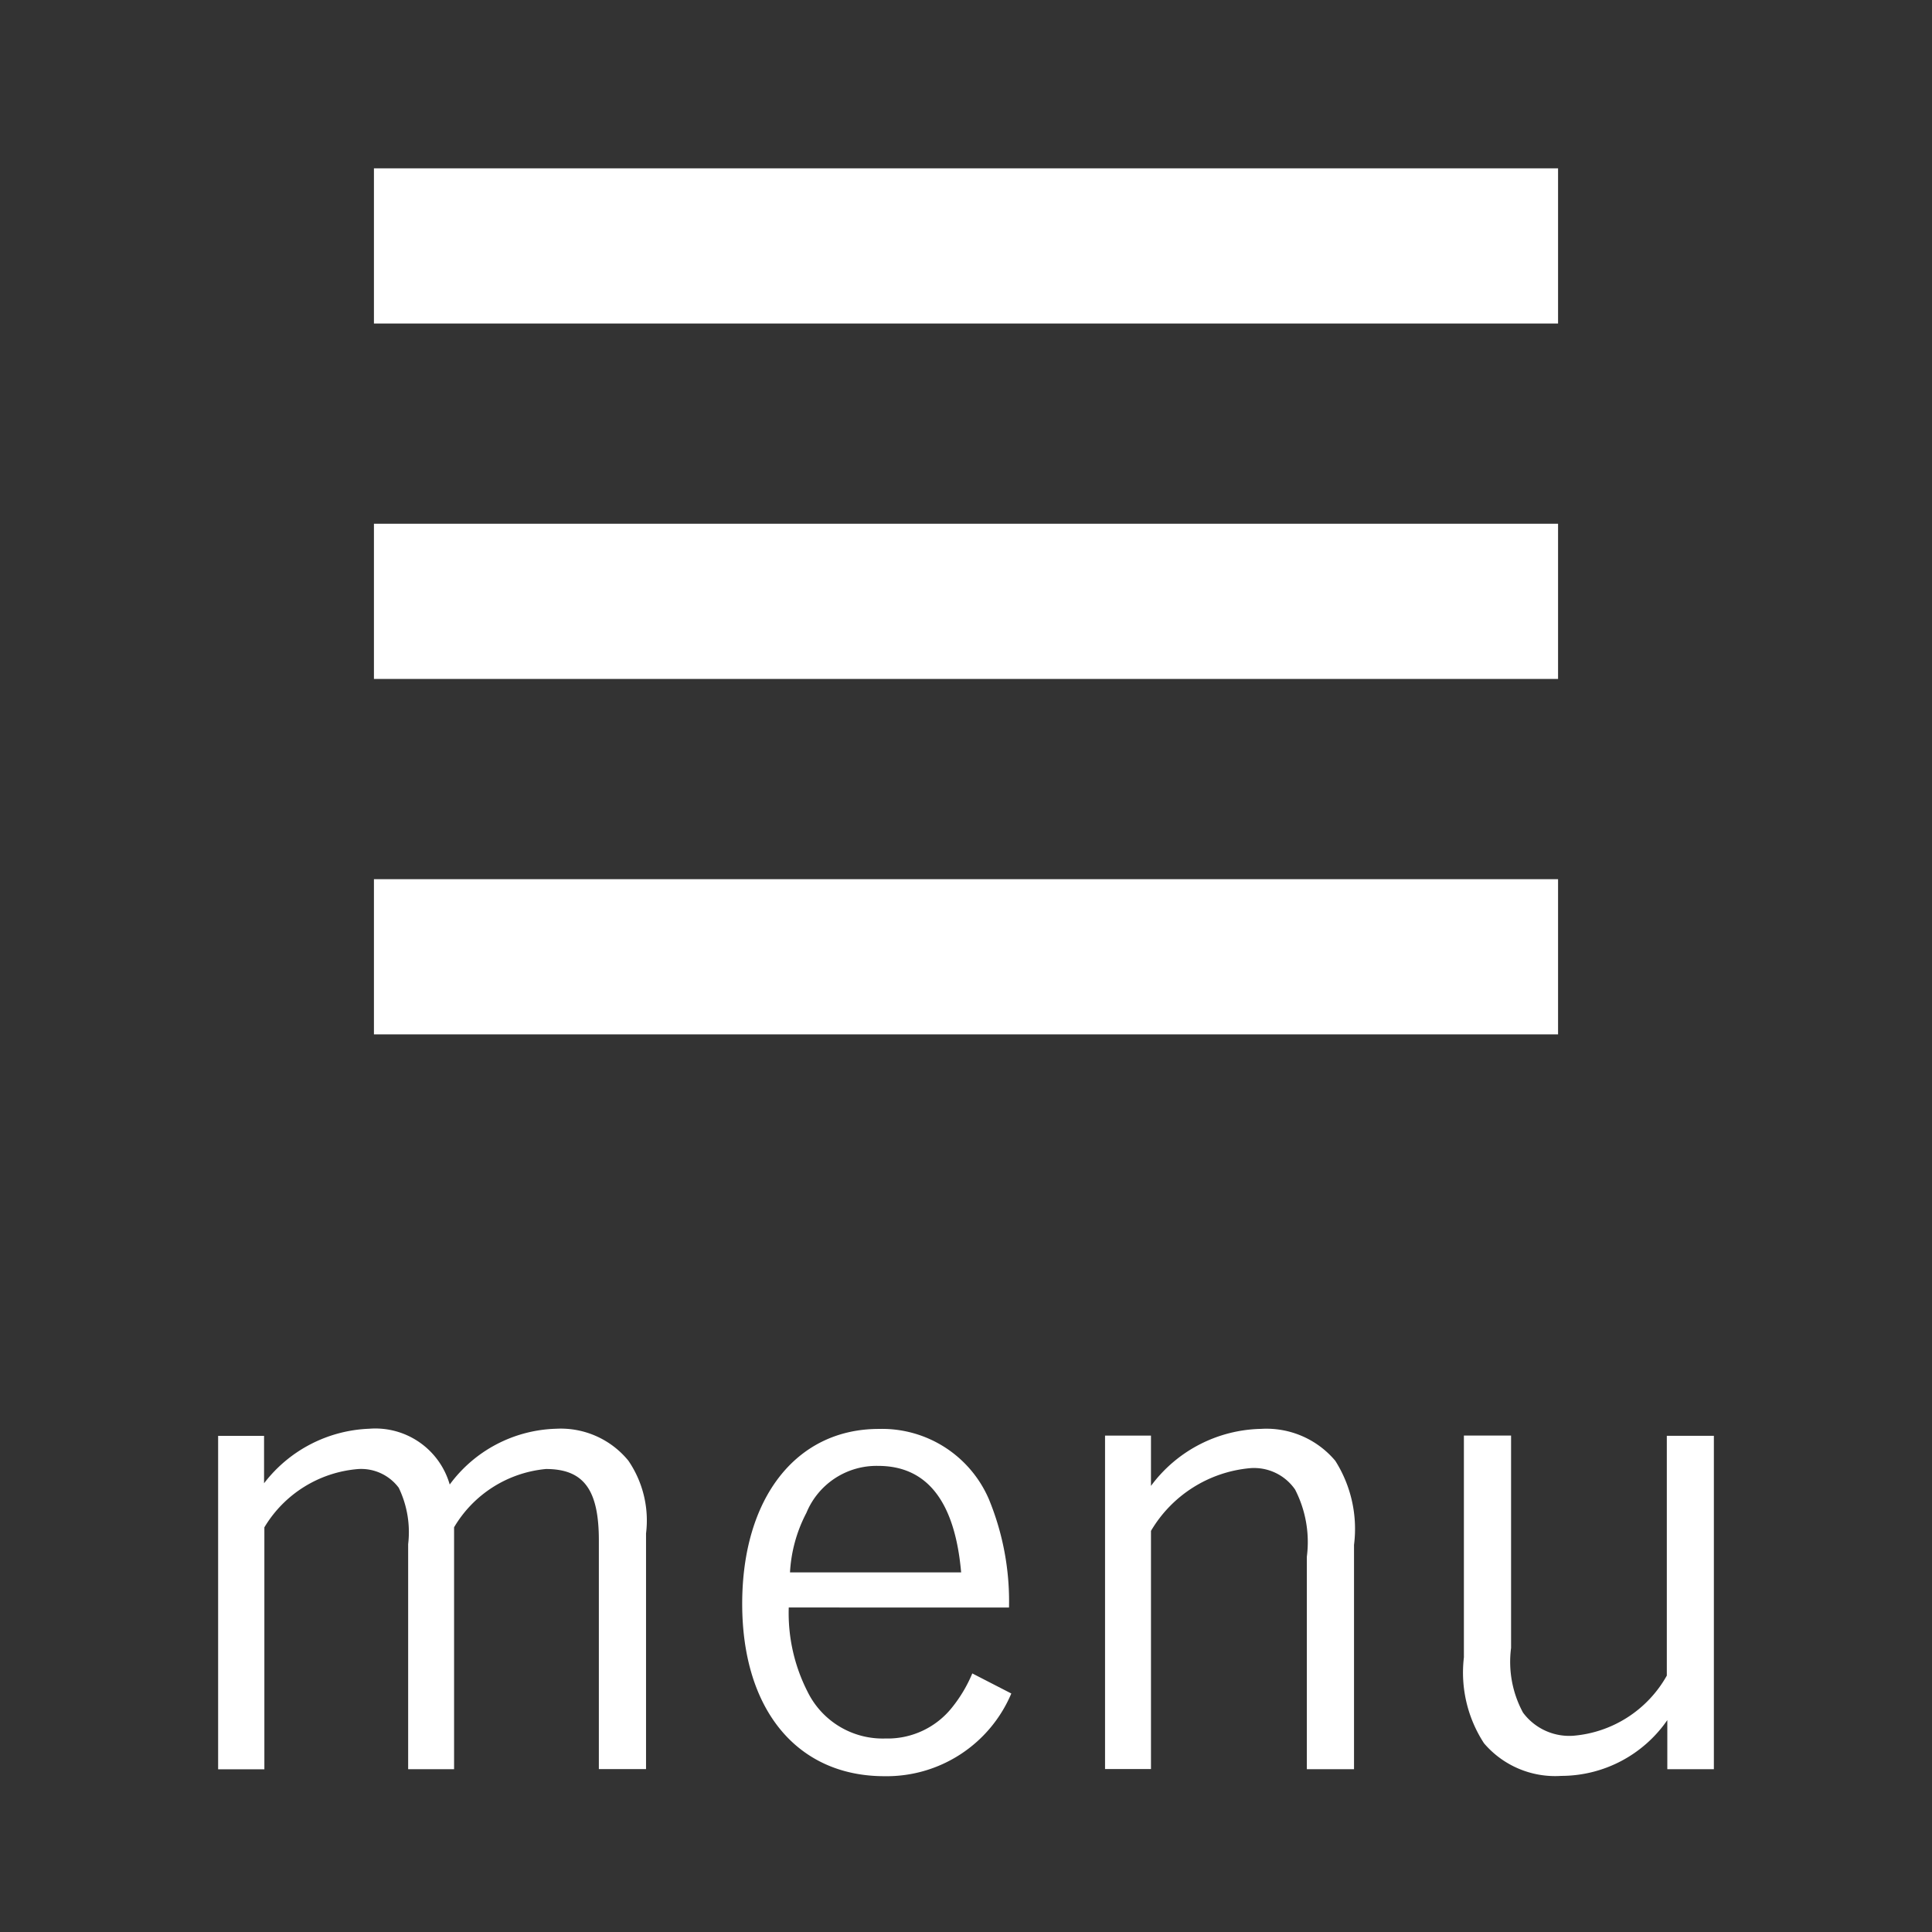
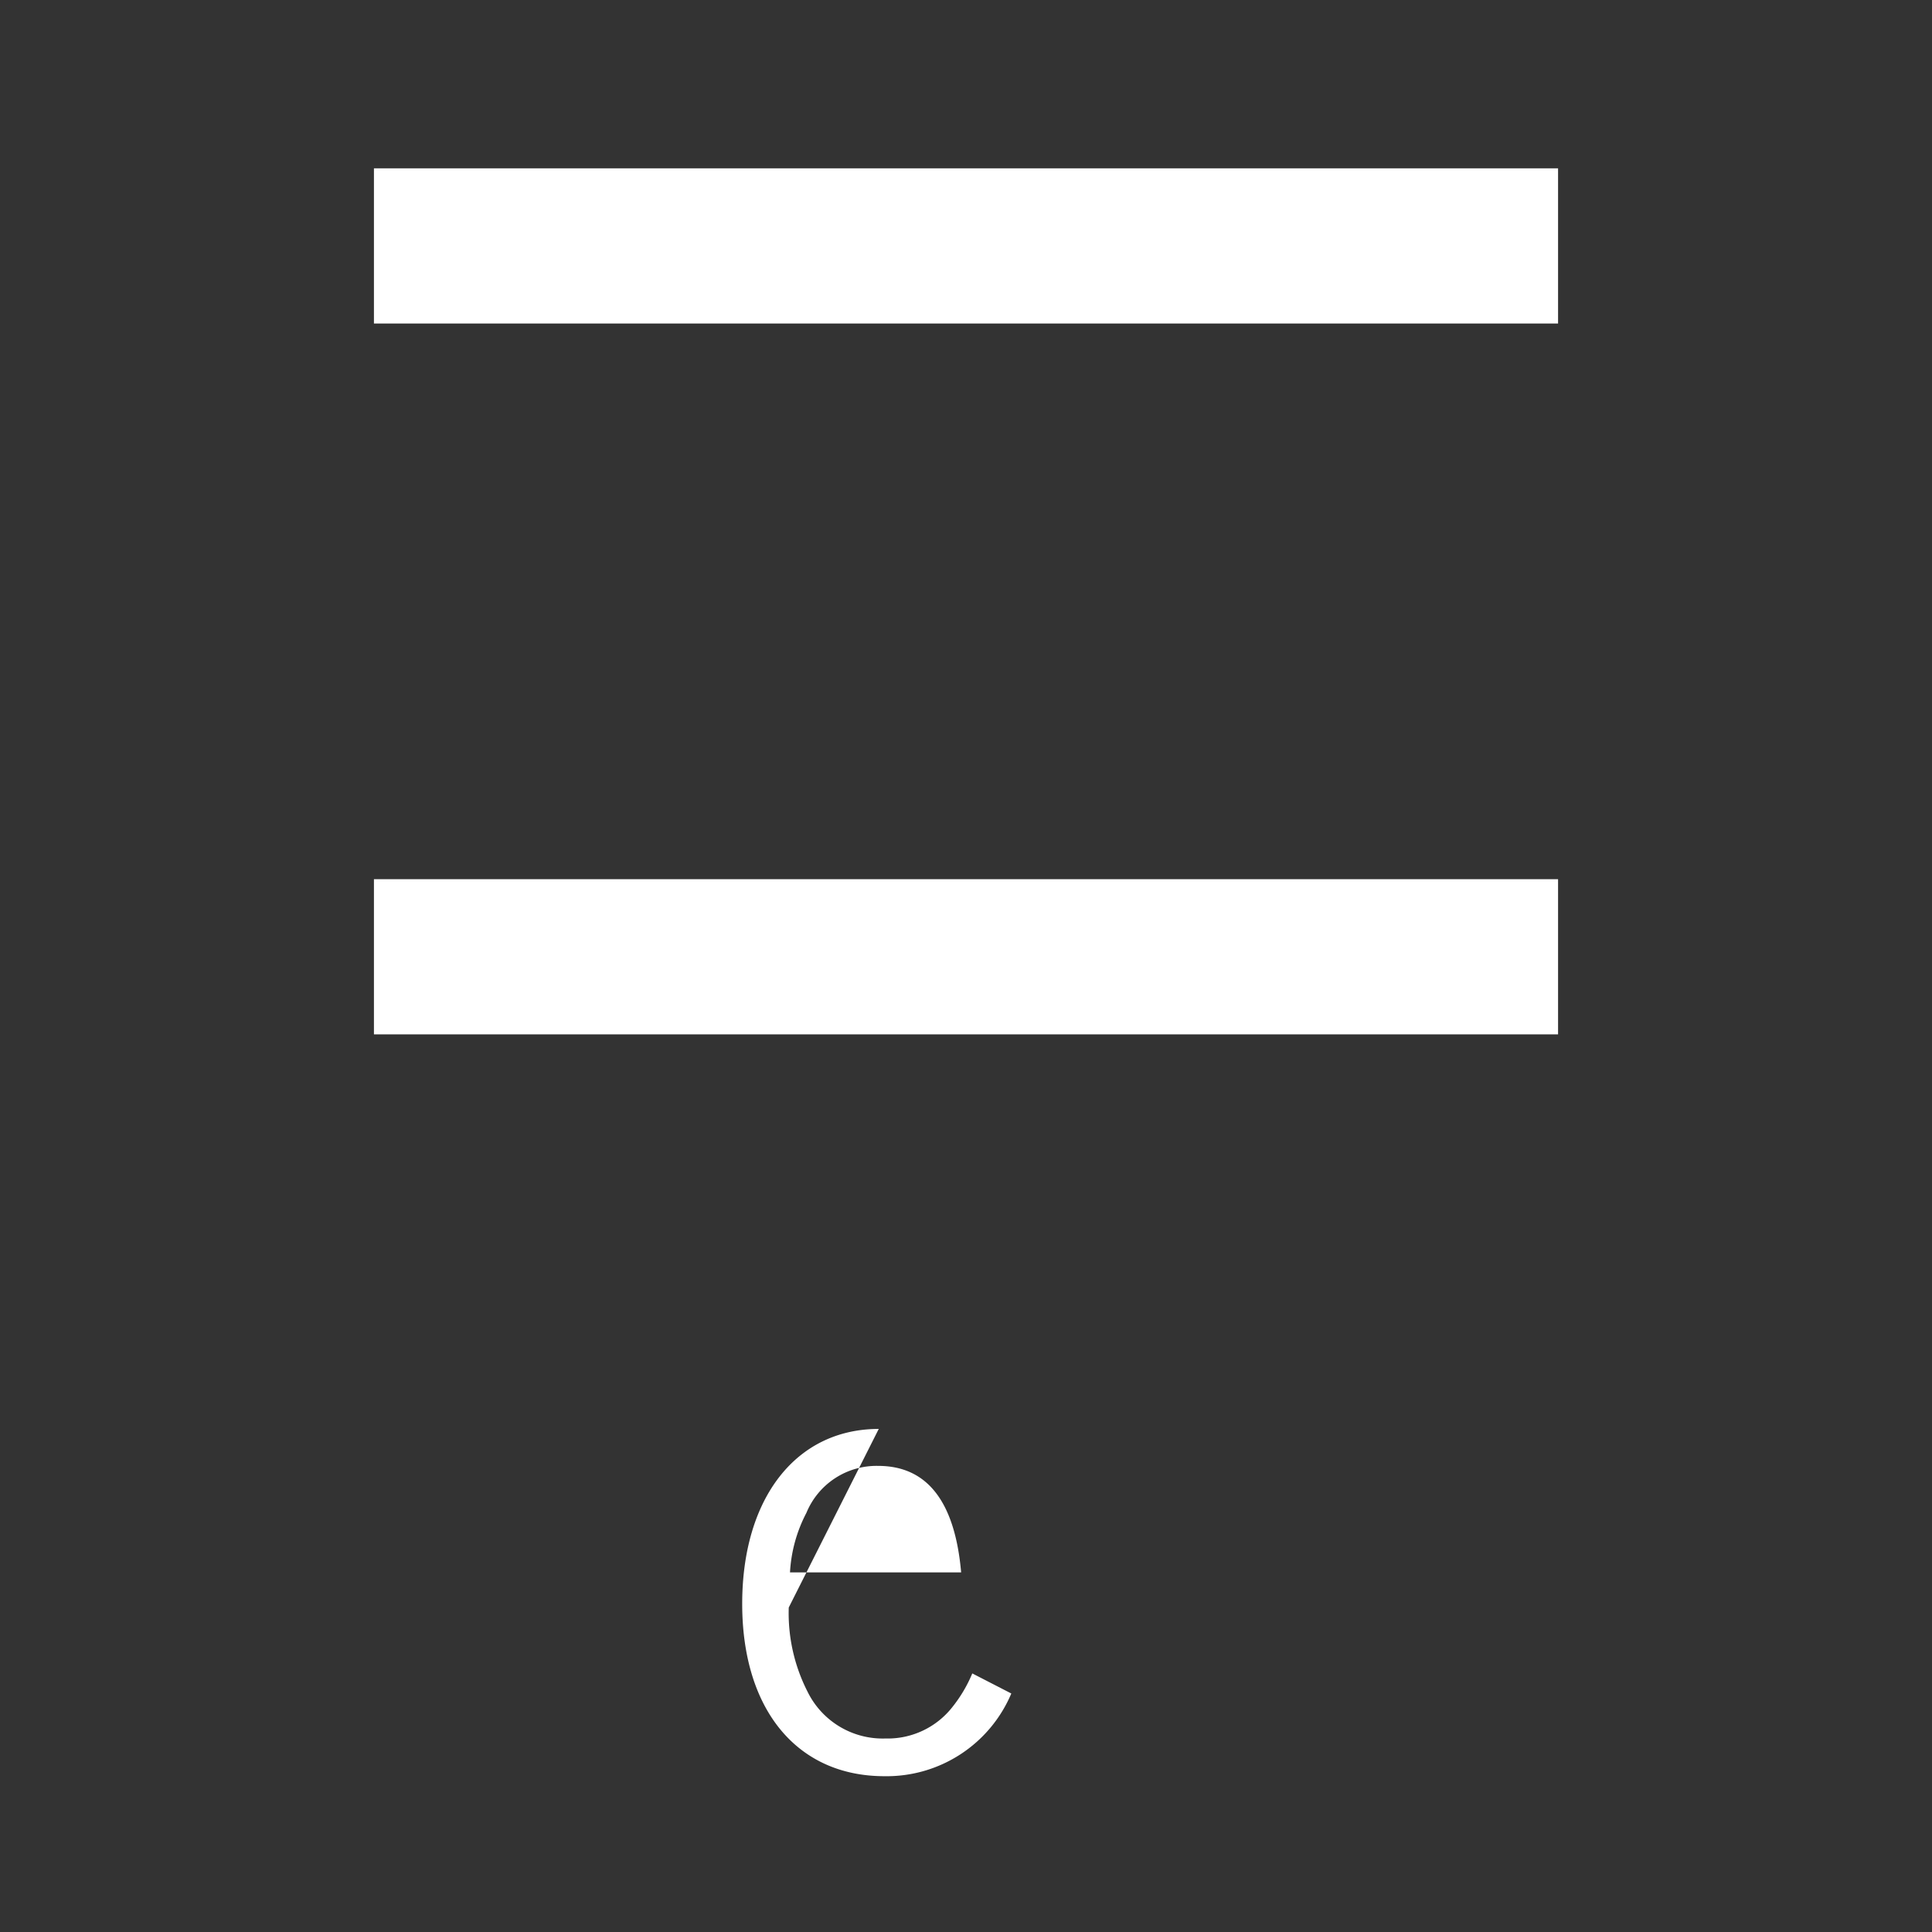
<svg xmlns="http://www.w3.org/2000/svg" id="レイヤー_1" data-name="レイヤー 1" width="31" height="31" viewBox="0 0 31 31">
  <rect x="0" y="0" width="31" height="31" fill="#333333" stroke="none" />
  <defs>
    <style>.cls-1{fill:#fff;}</style>
  </defs>
  <rect class="cls-1" x="6" y="14.107" width="19" height="2.49" />
-   <rect class="cls-1" x="6" y="8.404" width="19" height="2.49" />
  <rect class="cls-1" x="6" y="2.701" width="19" height="2.49" />
-   <path class="cls-1" d="M4.237,23.8a2.23,2.23,0,0,1,1.686-.875,1.241,1.241,0,0,1,1.293.895,2.195,2.195,0,0,1,1.706-.895,1.4,1.4,0,0,1,1.161.513,1.7,1.7,0,0,1,.283,1.167v3.781H9.609V24.717c0-.814-.243-1.146-.849-1.146a1.918,1.918,0,0,0-1.474.935v3.882H6.549v-3.61a1.64,1.64,0,0,0-.151-.906.752.752,0,0,0-.656-.3,1.934,1.934,0,0,0-1.5.935v3.882H3.5v-5.35h.737Z" />
-   <path class="cls-1" d="M12.656,25.793a2.772,2.772,0,0,0,.3,1.348,1.343,1.343,0,0,0,1.252.754,1.319,1.319,0,0,0,1.07-.5,2.256,2.256,0,0,0,.323-.544l.626.322A2.171,2.171,0,0,1,14.191,28.5c-1.4,0-2.282-1.066-2.282-2.766s.868-2.806,2.191-2.806a1.866,1.866,0,0,1,1.767,1.127,4.3,4.3,0,0,1,.323,1.739Zm2.766-.563c-.1-1.136-.544-1.709-1.332-1.709a1.217,1.217,0,0,0-1.151.754,2.326,2.326,0,0,0-.263.955Z" />
-   <path class="cls-1" d="M18.468,23.842a2.253,2.253,0,0,1,1.767-.915,1.442,1.442,0,0,1,1.191.513,2.041,2.041,0,0,1,.3,1.348v3.6h-.757V24.979A1.842,1.842,0,0,0,20.78,23.9a.8.8,0,0,0-.727-.342,2.06,2.06,0,0,0-1.585,1.006v3.821h-.737v-5.35h.737Z" />
-   <path class="cls-1" d="M26.753,27.6a2.07,2.07,0,0,1-1.7.895,1.5,1.5,0,0,1-1.241-.523,2.075,2.075,0,0,1-.323-1.378v-3.56h.757v3.409a1.711,1.711,0,0,0,.191,1.036.924.924,0,0,0,.808.372,1.9,1.9,0,0,0,1.5-.965V23.038H27.5v5.35h-.747Z" />
+   <path class="cls-1" d="M12.656,25.793a2.772,2.772,0,0,0,.3,1.348,1.343,1.343,0,0,0,1.252.754,1.319,1.319,0,0,0,1.07-.5,2.256,2.256,0,0,0,.323-.544l.626.322A2.171,2.171,0,0,1,14.191,28.5c-1.4,0-2.282-1.066-2.282-2.766s.868-2.806,2.191-2.806Zm2.766-.563c-.1-1.136-.544-1.709-1.332-1.709a1.217,1.217,0,0,0-1.151.754,2.326,2.326,0,0,0-.263.955Z" />
</svg>